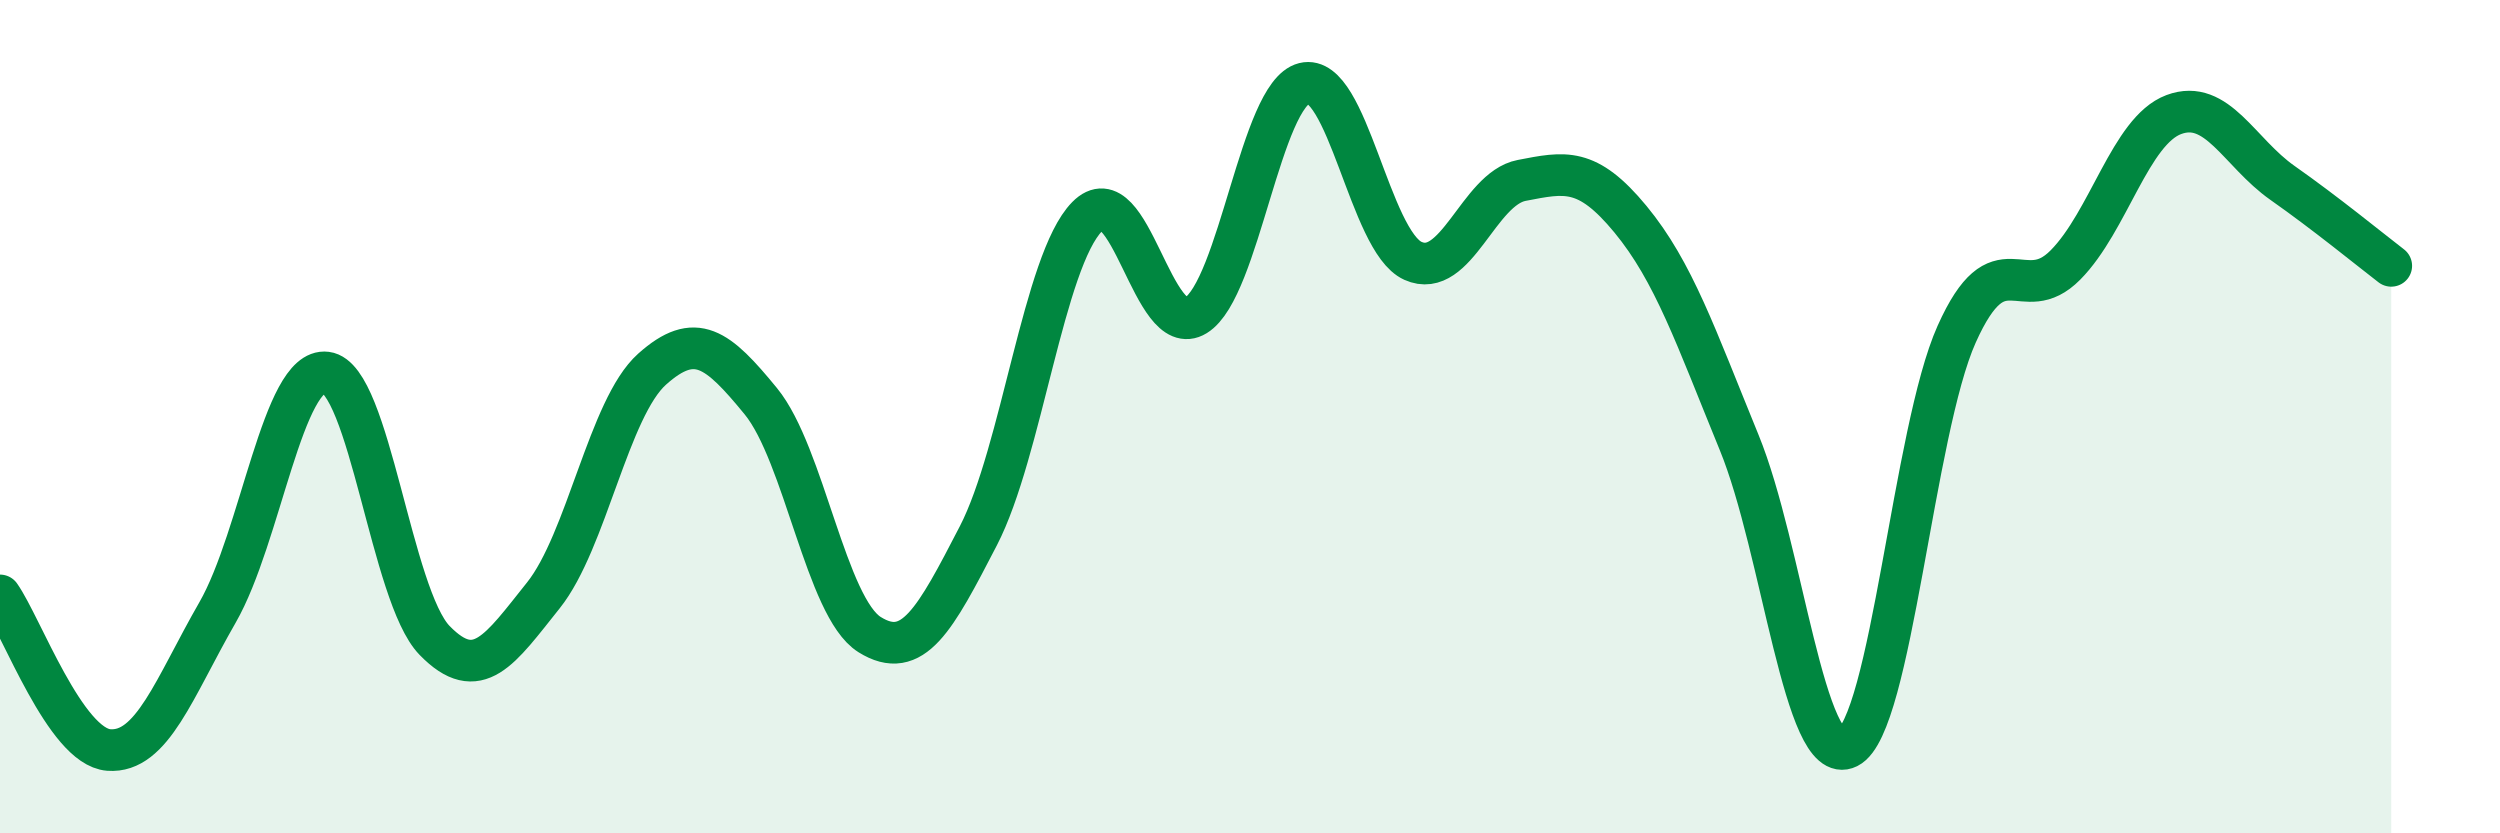
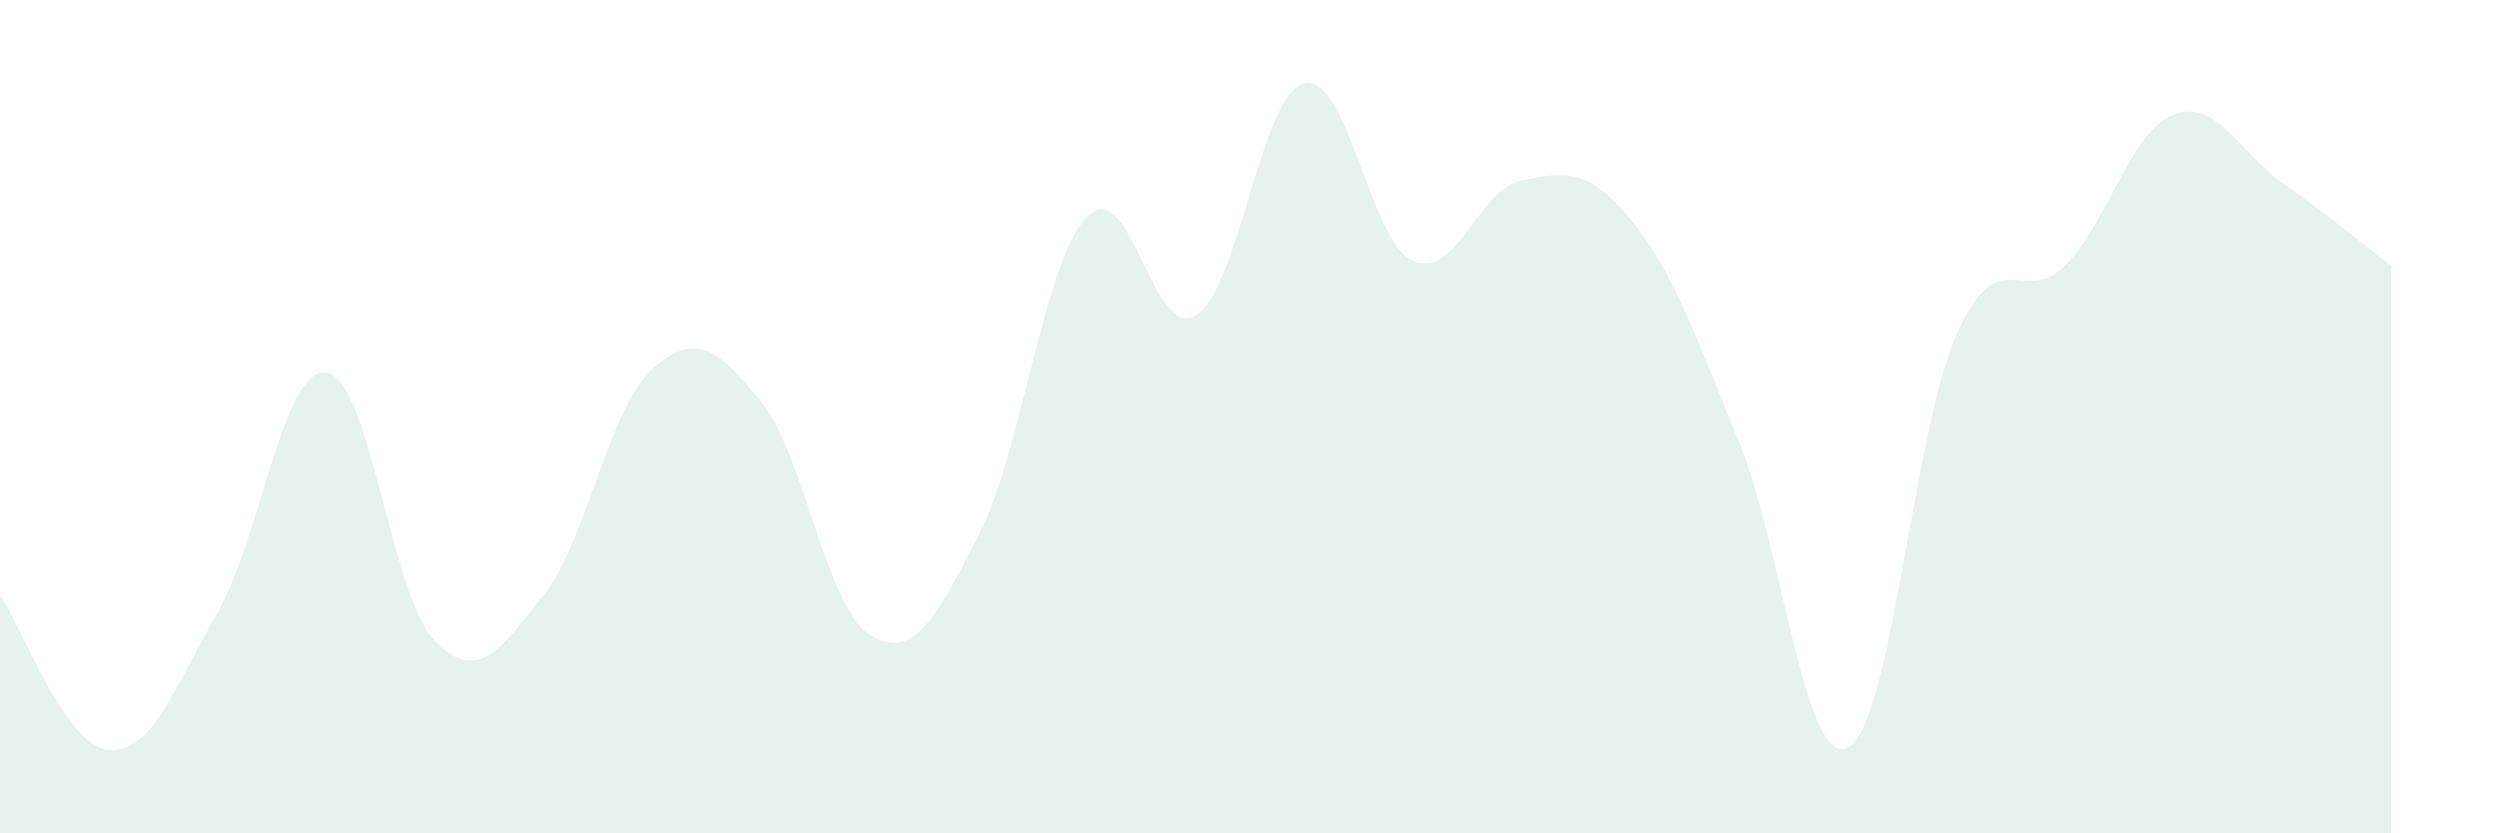
<svg xmlns="http://www.w3.org/2000/svg" width="60" height="20" viewBox="0 0 60 20">
  <path d="M 0,14.29 C 0.52,15.03 1.57,17.92 2.61,18 C 3.65,18.08 4.18,16.51 5.22,14.7 C 6.26,12.89 6.79,8.81 7.83,8.94 C 8.87,9.07 9.39,14.3 10.43,15.37 C 11.47,16.44 12,15.59 13.04,14.29 C 14.08,12.99 14.61,9.79 15.65,8.86 C 16.69,7.93 17.22,8.36 18.26,9.63 C 19.3,10.9 19.83,14.58 20.87,15.23 C 21.91,15.88 22.44,14.87 23.48,12.86 C 24.52,10.85 25.05,6.26 26.09,5.2 C 27.13,4.14 27.66,8.21 28.7,7.57 C 29.74,6.93 30.26,2.26 31.3,2 C 32.34,1.74 32.87,5.79 33.91,6.26 C 34.95,6.73 35.48,4.53 36.52,4.33 C 37.56,4.13 38.09,4 39.13,5.26 C 40.17,6.52 40.7,8.08 41.74,10.62 C 42.78,13.16 43.31,18.46 44.35,17.94 C 45.39,17.42 45.92,10.34 46.96,8.02 C 48,5.7 48.53,7.41 49.57,6.36 C 50.61,5.31 51.13,3.14 52.17,2.75 C 53.21,2.36 53.74,3.66 54.78,4.39 C 55.82,5.12 56.87,5.98 57.39,6.38L57.39 20L0 20Z" fill="#008740" opacity="0.1" stroke-linecap="round" stroke-linejoin="round" />
-   <path d="M 0,14.29 C 0.52,15.03 1.57,17.92 2.61,18 C 3.65,18.08 4.18,16.51 5.22,14.7 C 6.26,12.89 6.79,8.81 7.83,8.94 C 8.87,9.07 9.39,14.3 10.43,15.37 C 11.47,16.44 12,15.59 13.04,14.29 C 14.08,12.99 14.61,9.79 15.65,8.86 C 16.69,7.93 17.22,8.36 18.26,9.63 C 19.3,10.9 19.83,14.58 20.87,15.23 C 21.91,15.88 22.44,14.87 23.48,12.86 C 24.52,10.85 25.05,6.26 26.09,5.2 C 27.13,4.14 27.66,8.21 28.7,7.57 C 29.74,6.93 30.26,2.26 31.3,2 C 32.34,1.74 32.87,5.79 33.91,6.26 C 34.95,6.73 35.48,4.53 36.52,4.33 C 37.56,4.13 38.09,4 39.13,5.26 C 40.17,6.52 40.7,8.08 41.74,10.62 C 42.78,13.16 43.31,18.46 44.35,17.94 C 45.39,17.42 45.92,10.34 46.96,8.02 C 48,5.7 48.53,7.41 49.57,6.36 C 50.61,5.31 51.13,3.14 52.17,2.75 C 53.21,2.36 53.74,3.66 54.78,4.39 C 55.82,5.12 56.87,5.98 57.39,6.38" stroke="#008740" stroke-width="1" fill="none" stroke-linecap="round" stroke-linejoin="round" />
</svg>